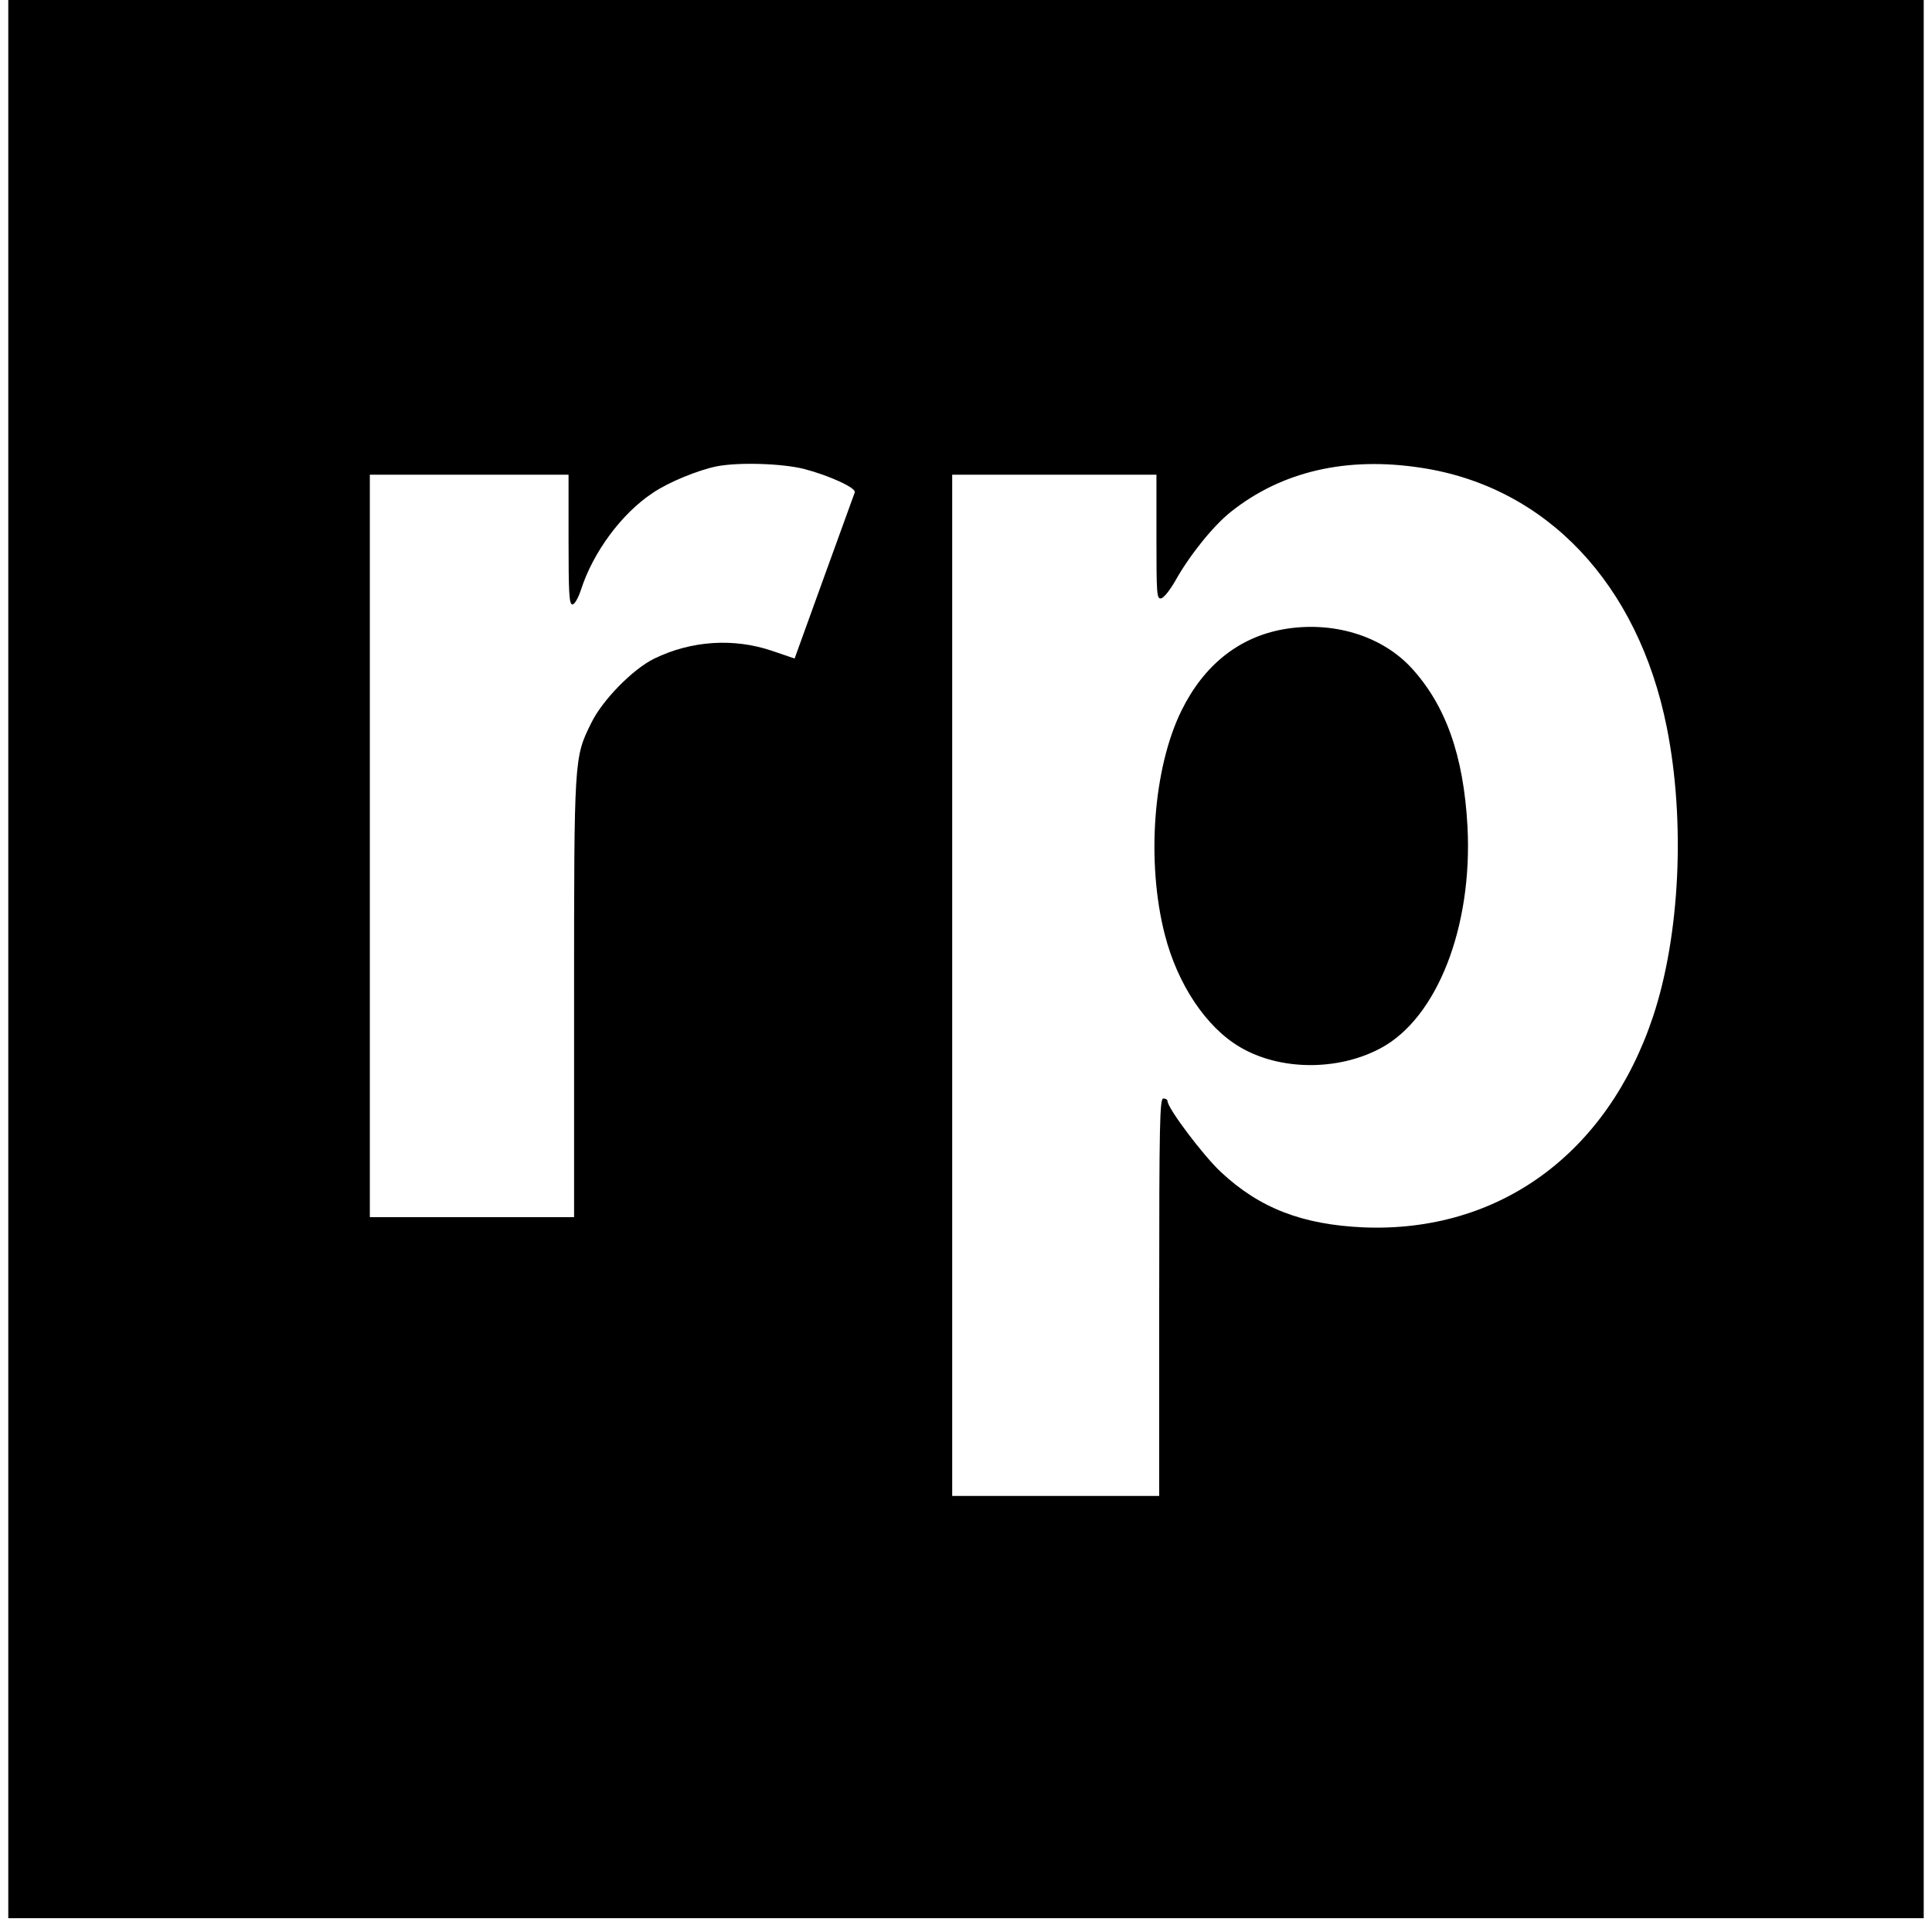
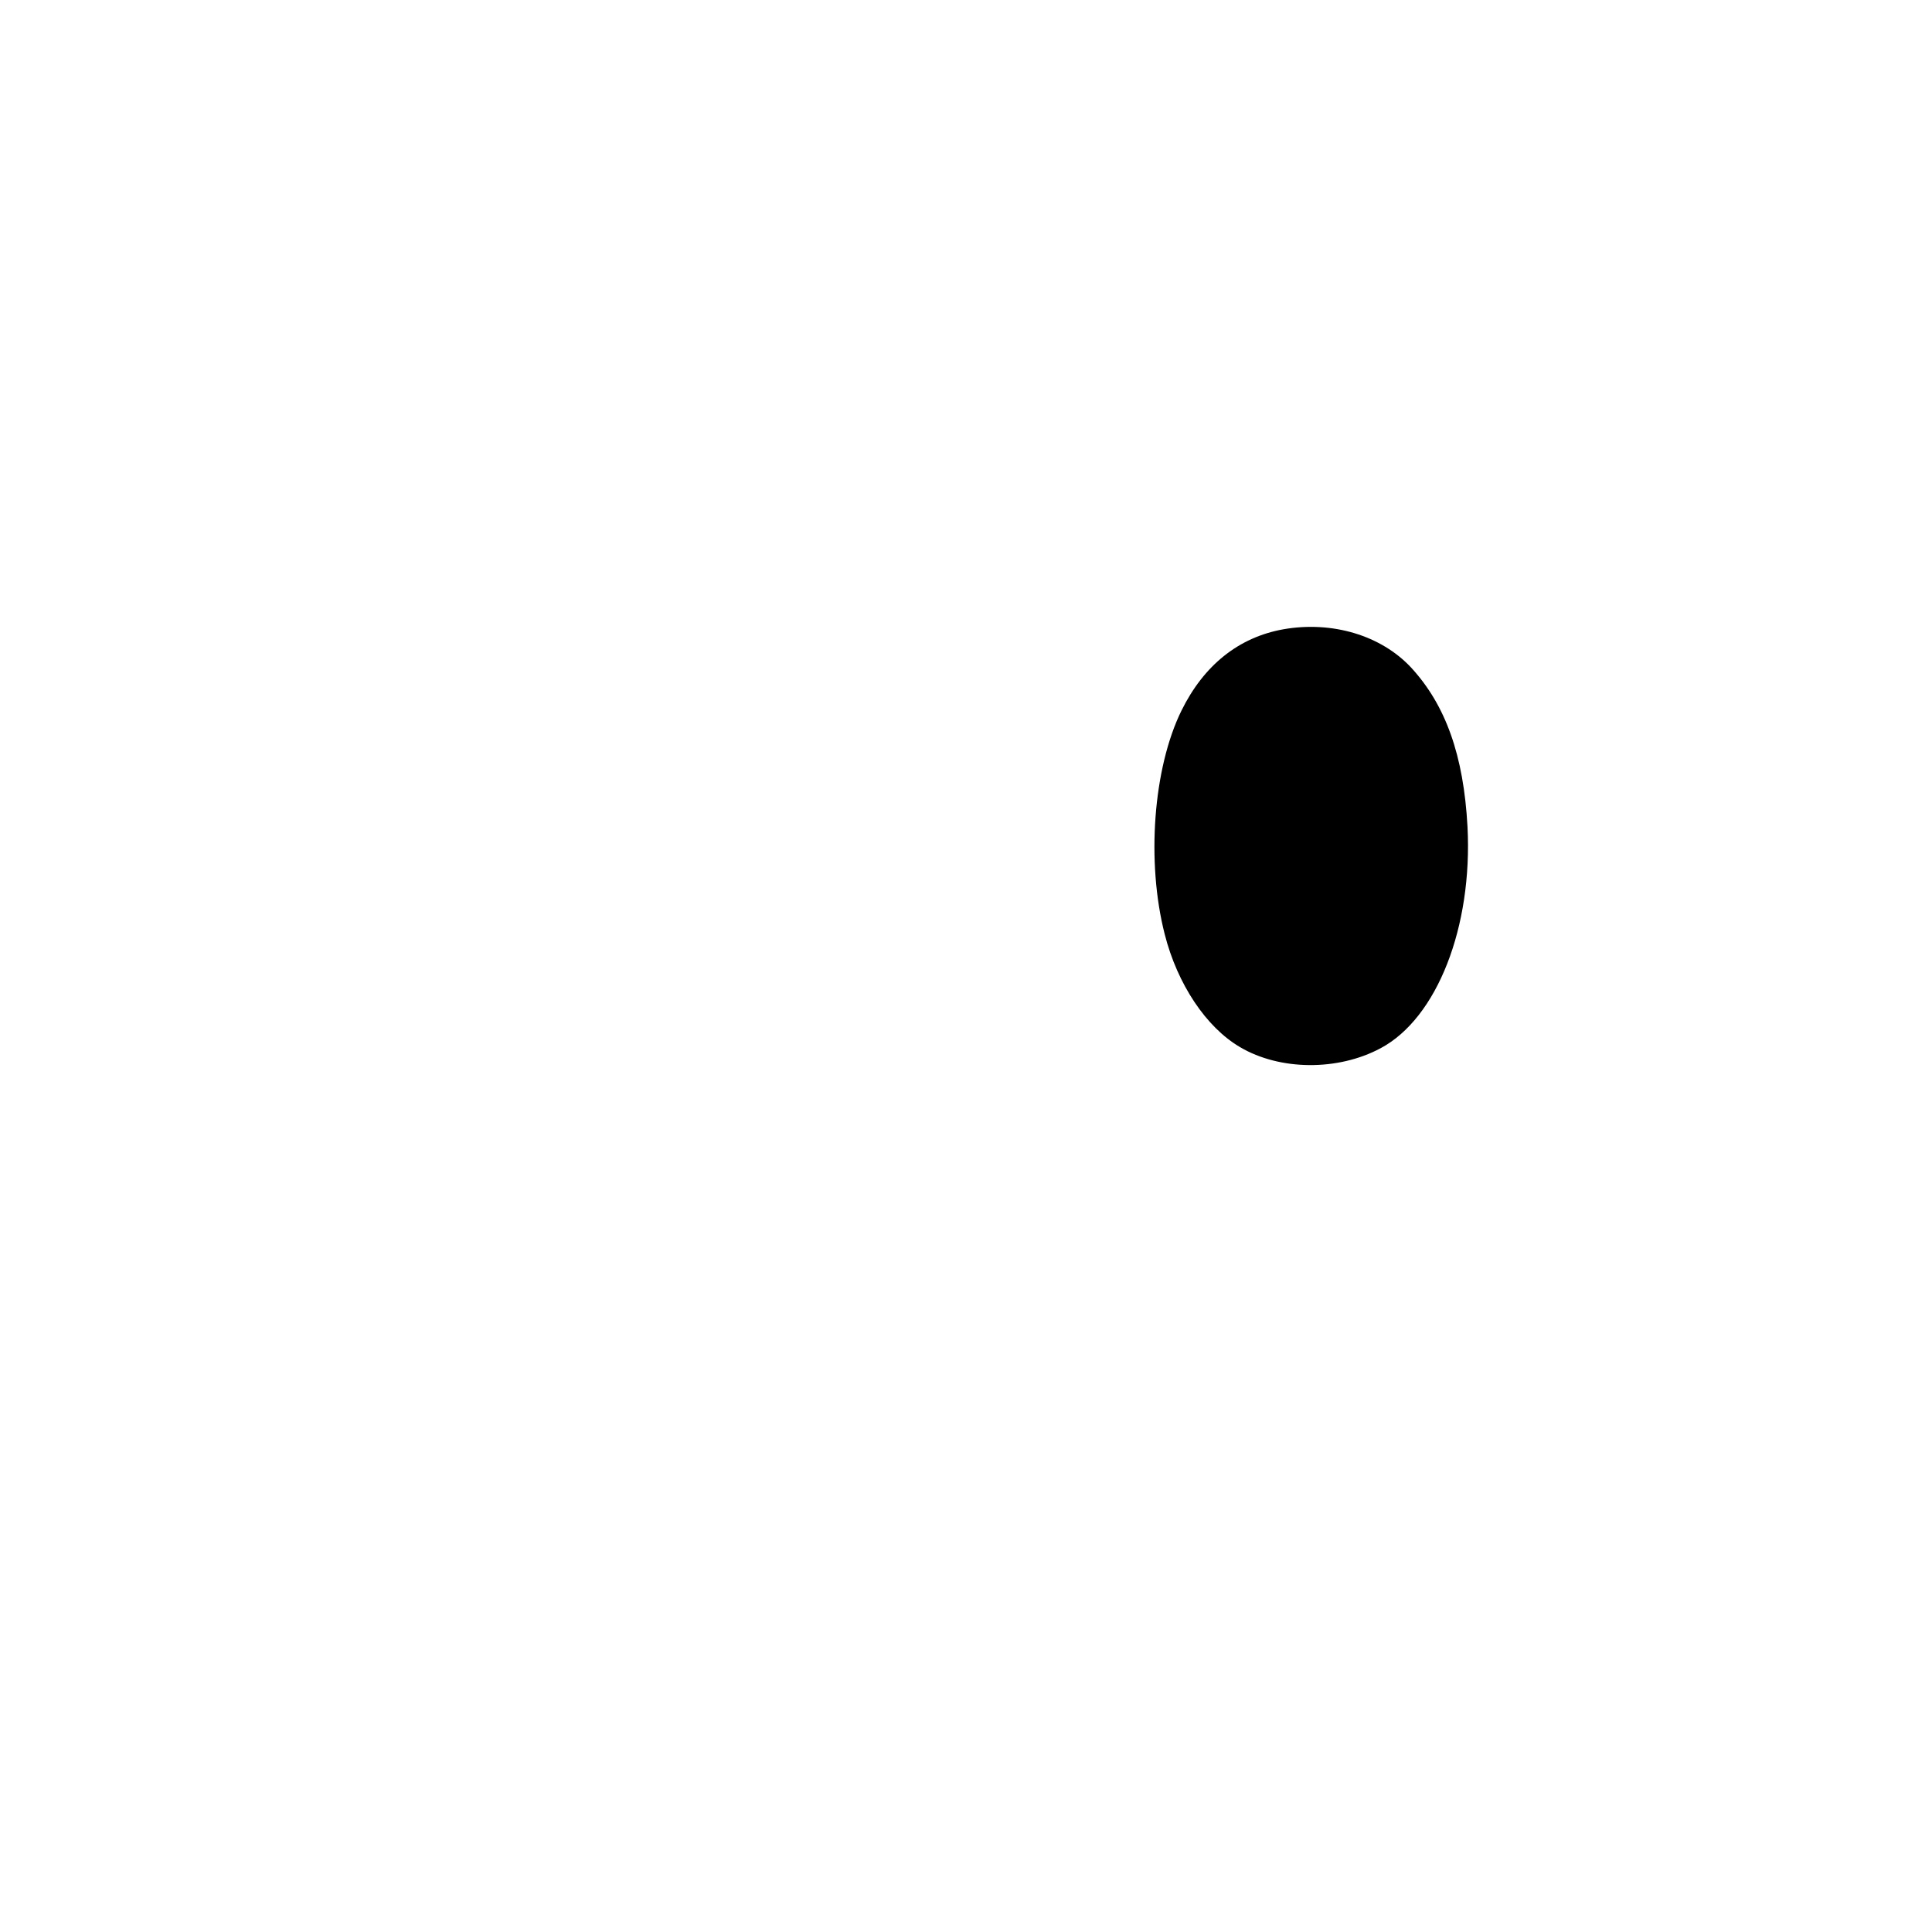
<svg xmlns="http://www.w3.org/2000/svg" version="1.0" width="700pt" height="700pt" viewBox="0 0 700 700" preserveAspectRatio="xMidYMid meet">
  <g transform="translate(0,700) scale(0.1,-0.1)" fill="#000000" stroke="none">
-     <path d="M30 3525 l0 -3475 3470 0 3470 0 0 3475 0 3475 -3470 0 -3470 0 0 -3475z m2883 1776 c92 -24 190 -69 184 -85 -2 -6 -52 -144 -111 -306 l-107 -296 -82 28 c-139 47 -292 37 -426 -28 -78 -38 -189 -151 -229 -234 -62 -125 -62 -125 -62 -997 l0 -793 -370 0 -370 0 0 1345 0 1345 360 0 360 0 0 -235 c0 -194 2 -235 14 -235 8 0 21 23 31 53 44 137 148 277 260 351 57 39 163 82 230 96 79 16 238 11 318 -9z m2237 4 c453 -69 785 -420 889 -940 68 -340 48 -755 -50 -1049 -166 -497 -559 -783 -1049 -763 -221 10 -376 69 -517 201 -64 60 -193 231 -193 257 0 5 -7 9 -15 9 -13 0 -15 -87 -15 -720 l0 -720 -375 0 -375 0 0 1850 0 1850 370 0 370 0 0 -226 c0 -207 1 -225 17 -222 10 2 32 30 51 63 51 92 138 200 201 250 184 147 420 202 691 160z" />
    <path d="M4650 4720 c-162 -29 -288 -130 -369 -294 -103 -209 -128 -549 -61 -811 46 -181 150 -337 273 -409 144 -85 354 -87 509 -4 205 109 334 440 315 803 -14 258 -79 440 -204 576 -109 117 -286 170 -463 139z" />
  </g>
</svg>